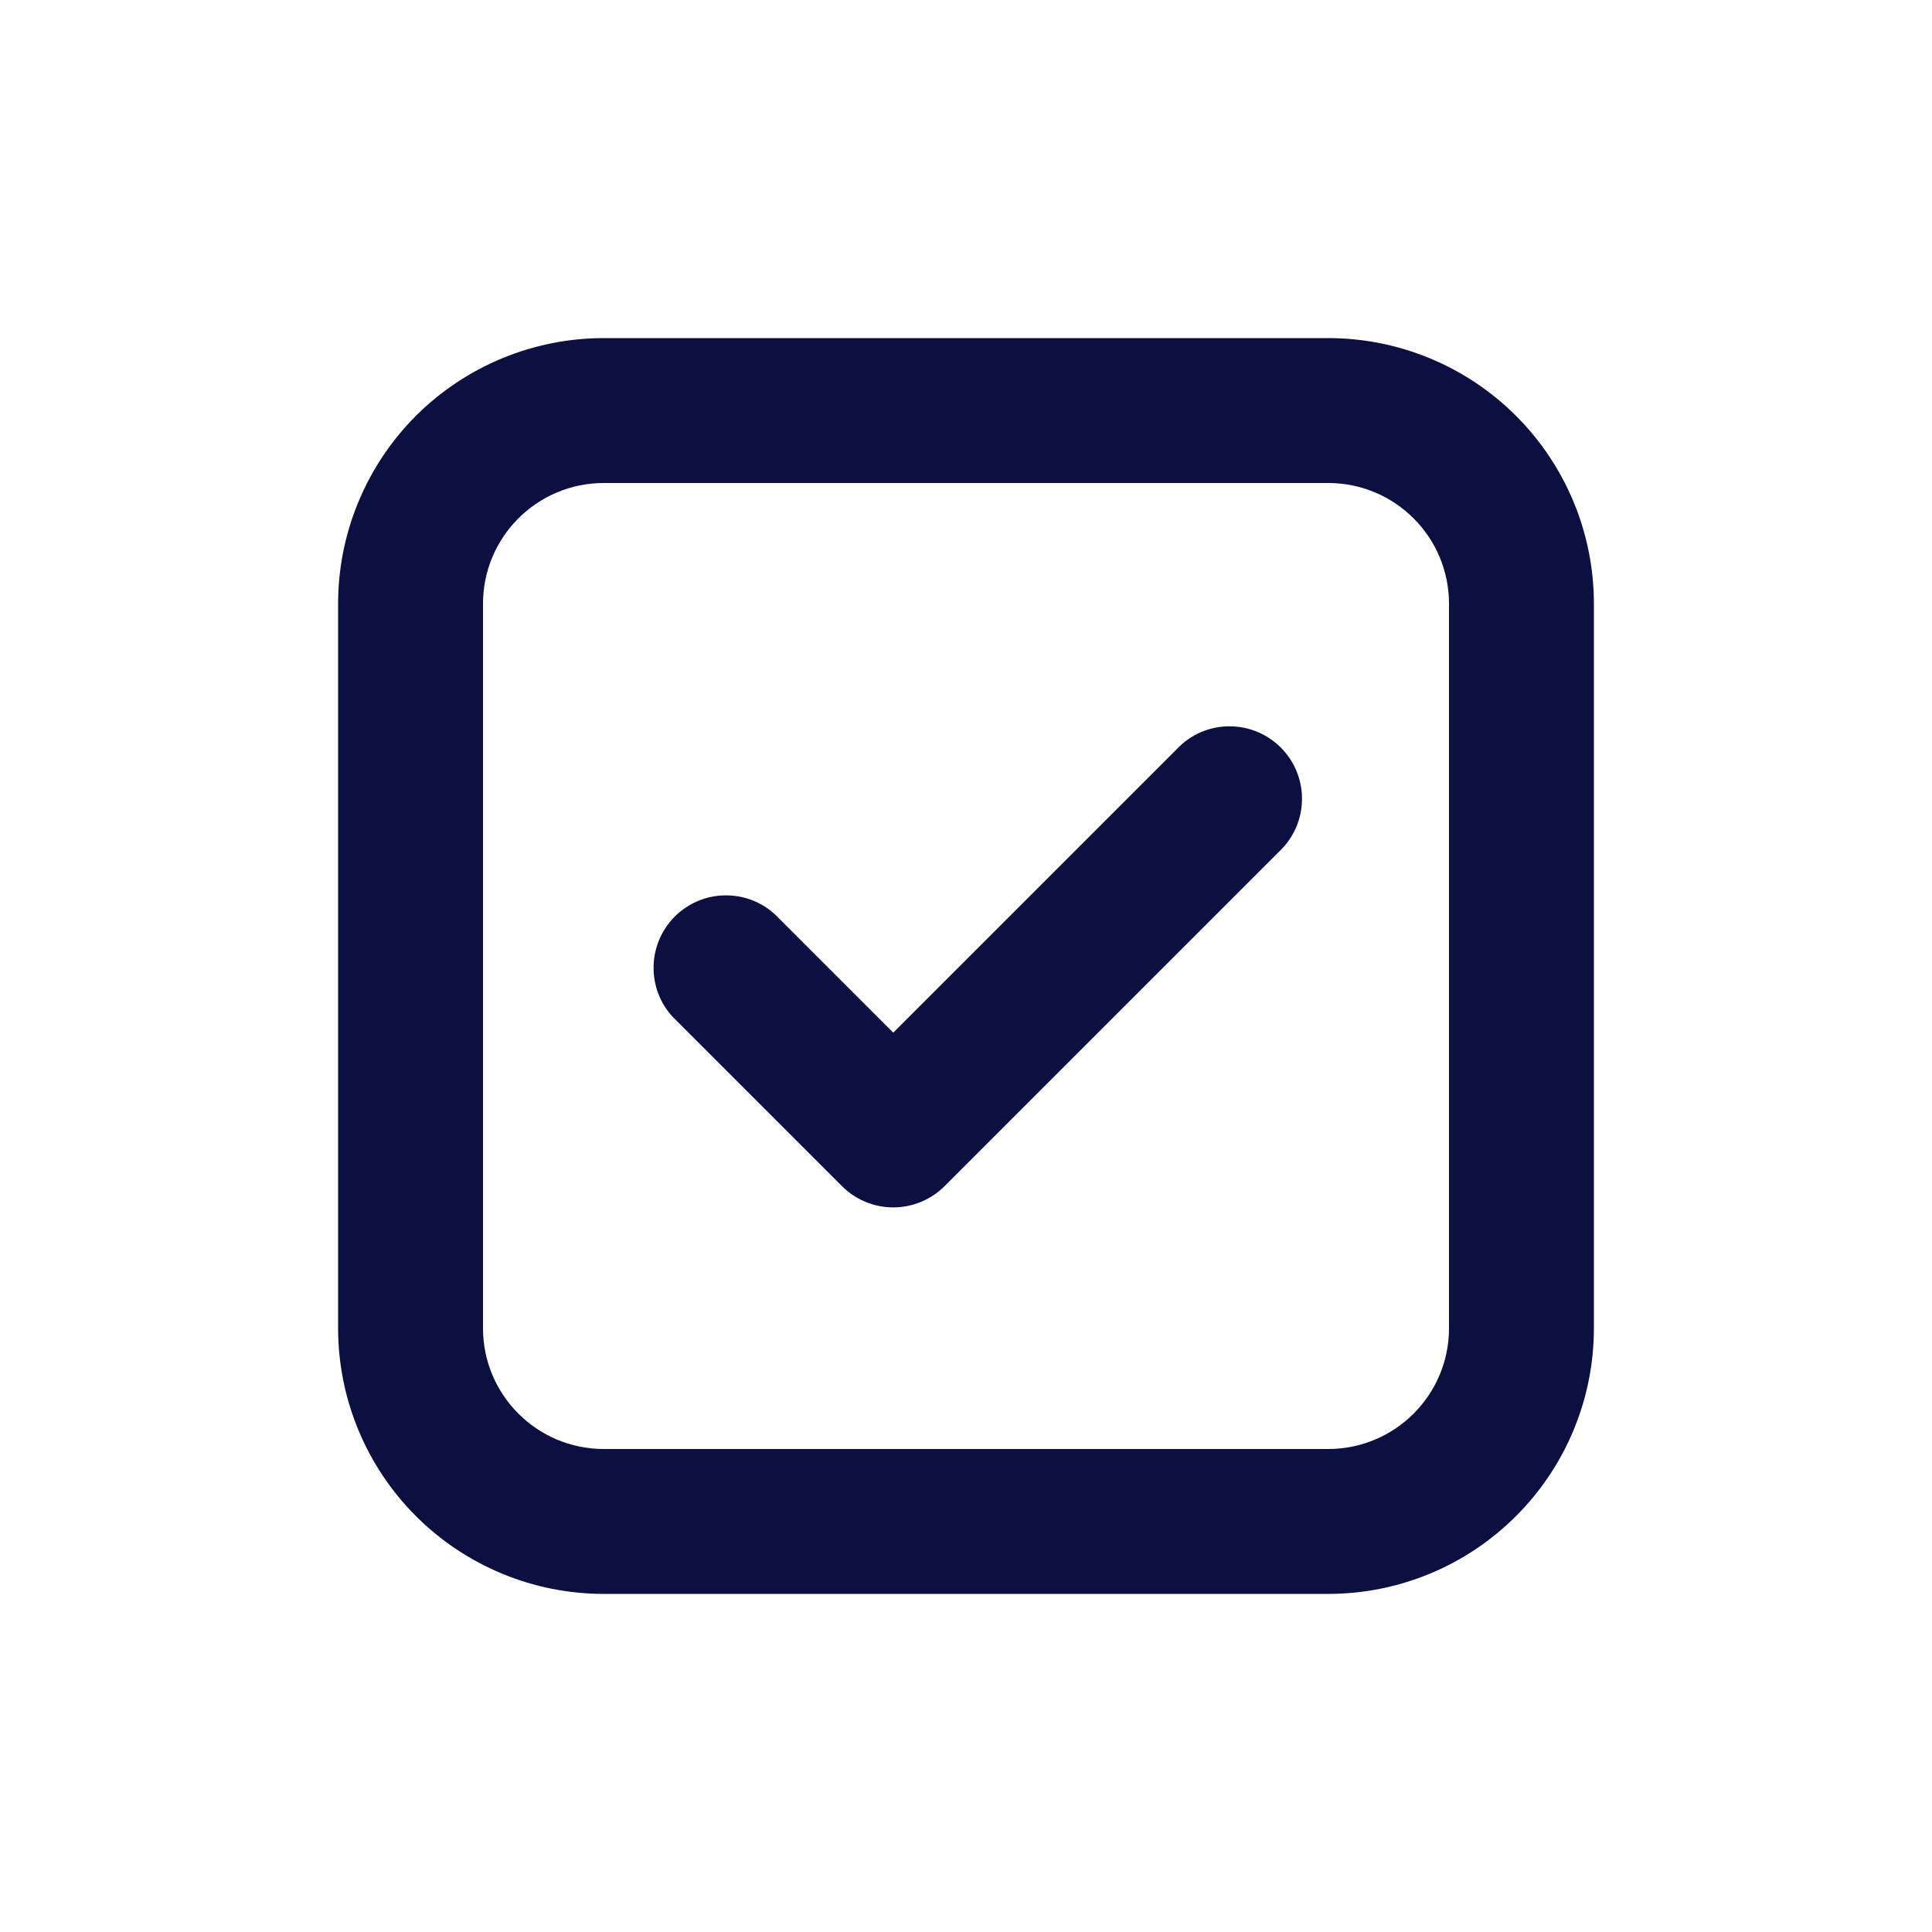
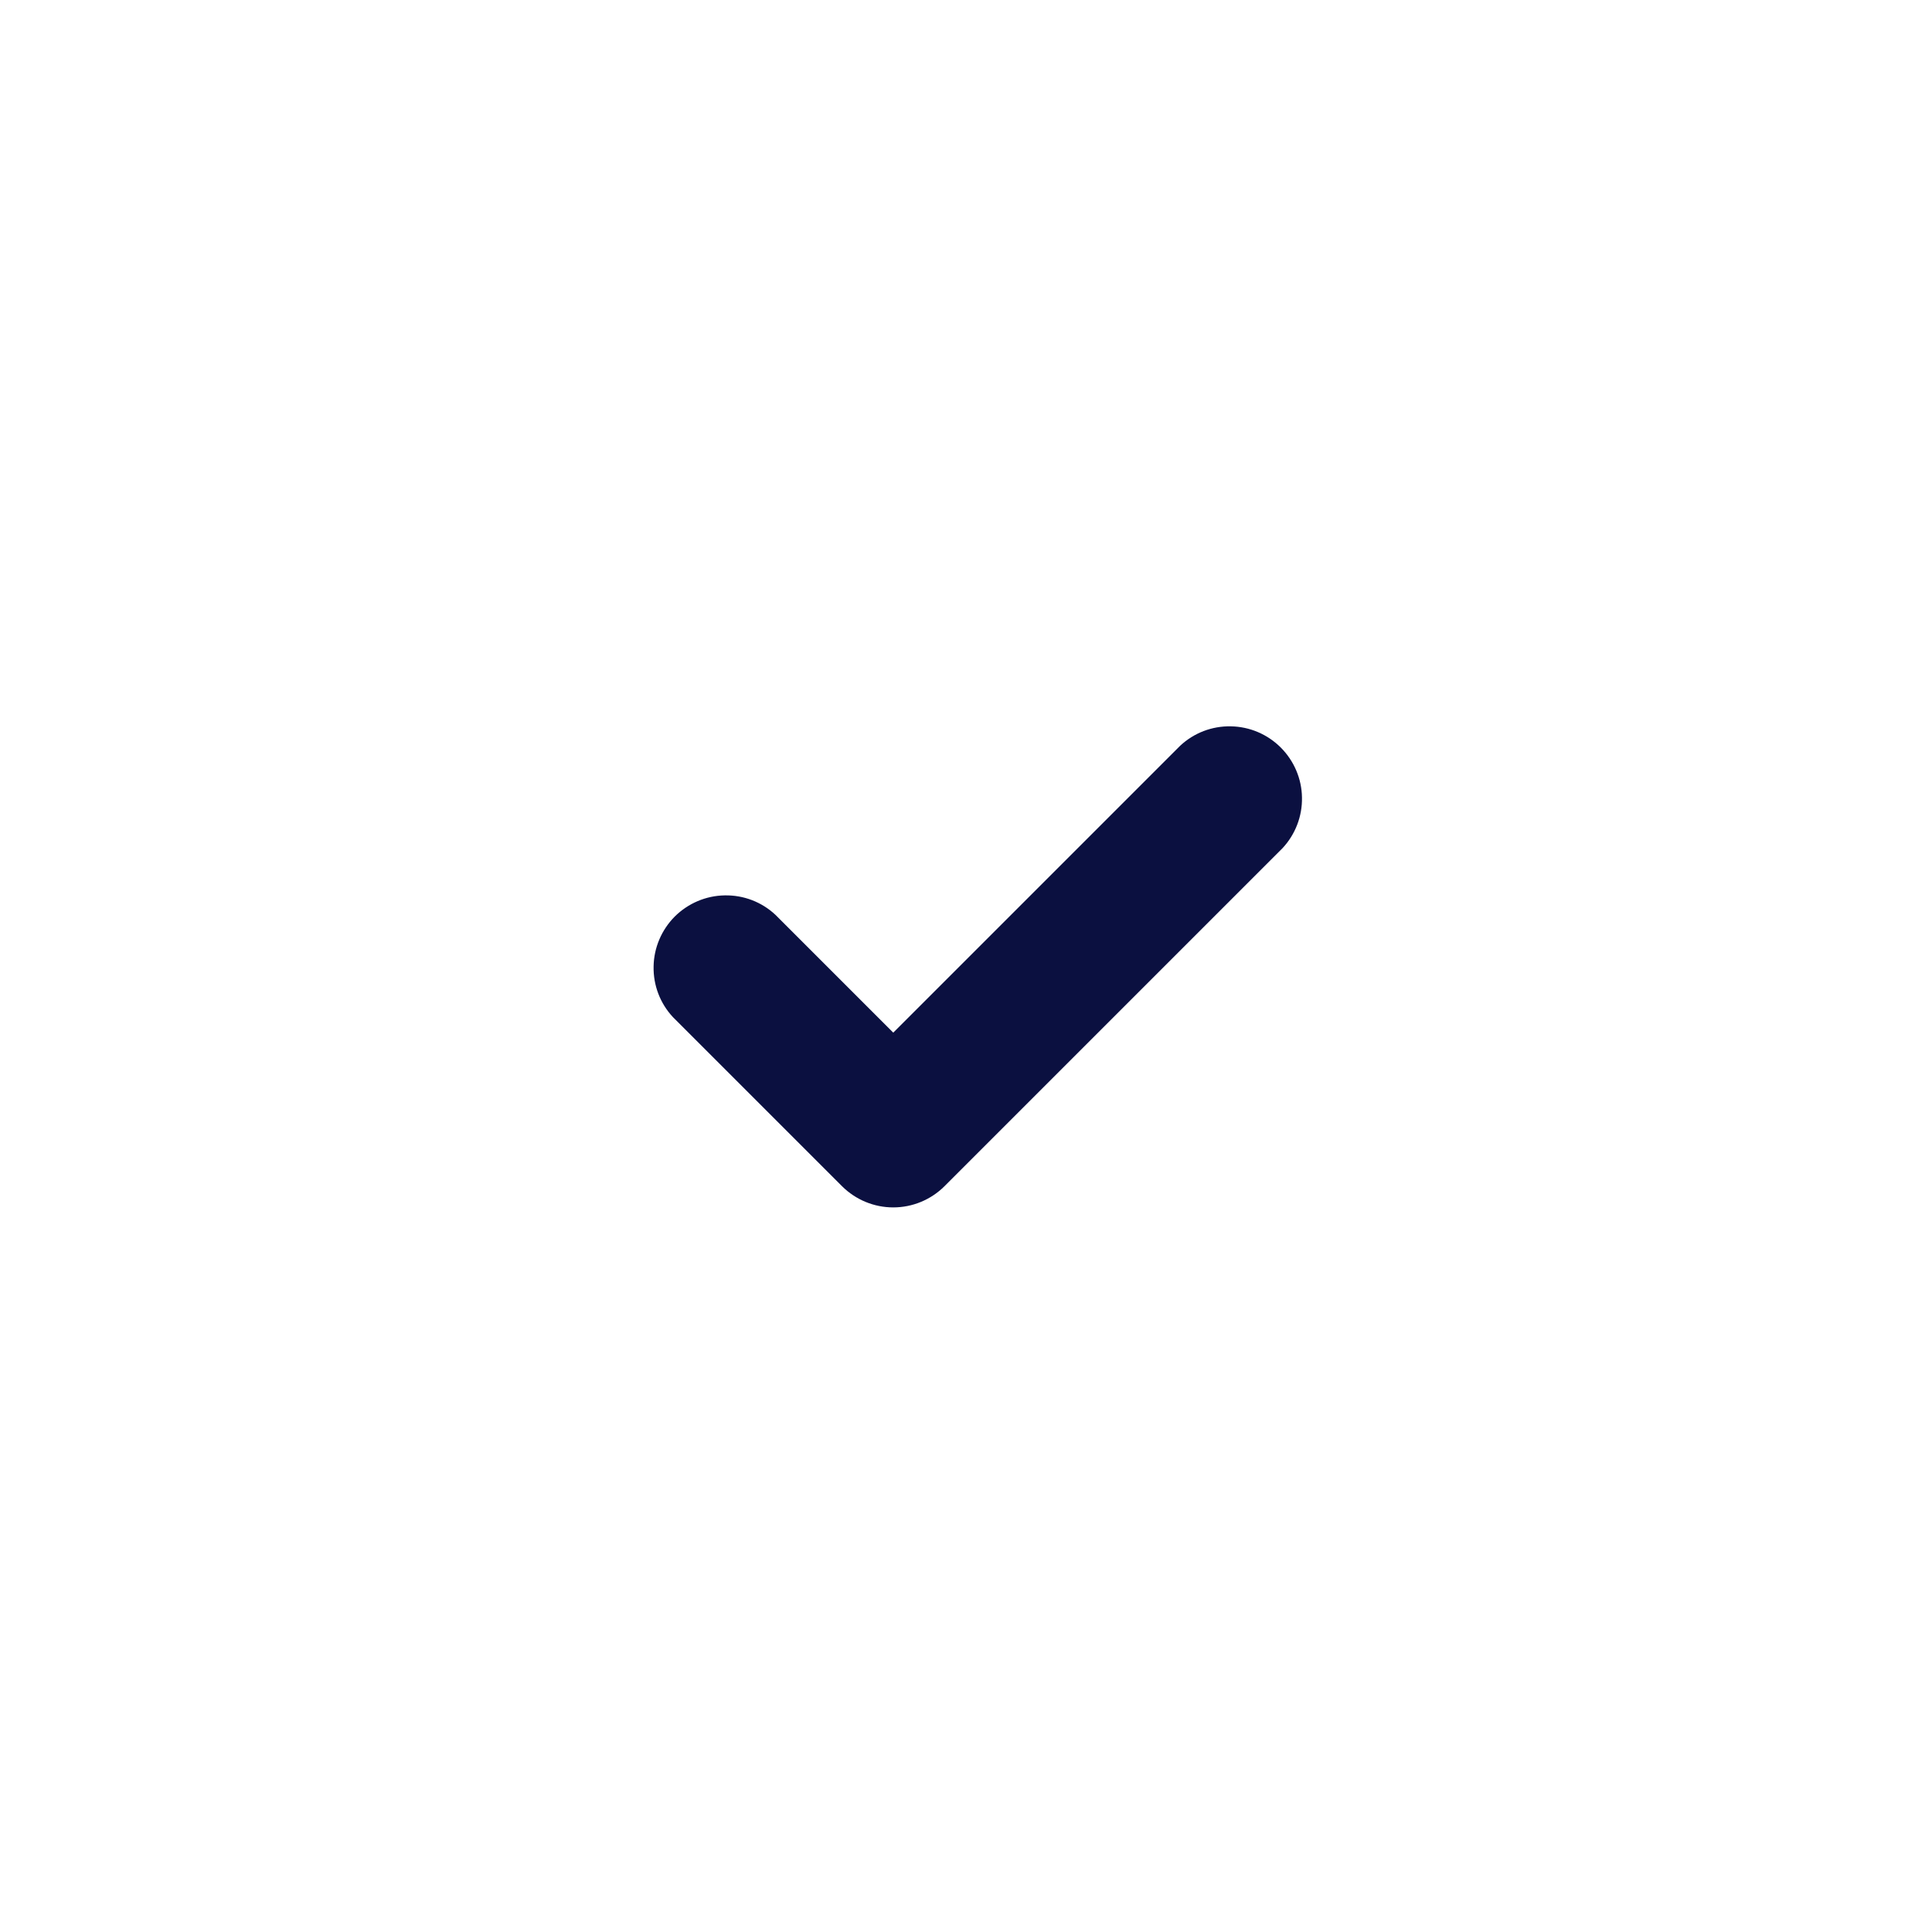
<svg xmlns="http://www.w3.org/2000/svg" fill="none" viewBox="0 0 20 20" height="20" width="20">
  <path fill="#0B1040" d="M13.277 8.78C13.409 8.638 13.482 8.45 13.478 8.255C13.475 8.061 13.396 7.876 13.258 7.738C13.121 7.601 12.936 7.522 12.741 7.519C12.547 7.515 12.359 7.587 12.217 7.72L9.247 10.69L8.027 9.47C7.885 9.337 7.697 9.265 7.502 9.269C7.308 9.272 7.123 9.351 6.985 9.488C6.848 9.626 6.769 9.811 6.766 10.005C6.762 10.2 6.834 10.388 6.967 10.53L8.717 12.28C8.858 12.42 9.048 12.499 9.247 12.499C9.446 12.499 9.636 12.42 9.777 12.28L13.277 8.78Z" />
-   <path fill="#0B1040" d="M6.25 3.5C5.521 3.5 4.821 3.79 4.305 4.305C3.79 4.821 3.5 5.521 3.5 6.25V13.75C3.5 14.479 3.79 15.179 4.305 15.694C4.821 16.21 5.521 16.5 6.25 16.5H13.75C14.479 16.5 15.179 16.21 15.694 15.694C16.21 15.179 16.5 14.479 16.5 13.75V6.25C16.5 5.521 16.21 4.821 15.694 4.305C15.179 3.79 14.479 3.5 13.75 3.5H6.25ZM5 6.25C5 5.56 5.56 5 6.25 5H13.75C14.44 5 15 5.56 15 6.25V13.75C15 14.44 14.44 15 13.75 15H6.25C5.56 15 5 14.44 5 13.75V6.25Z" clip-rule="evenodd" fill-rule="evenodd" />
</svg>